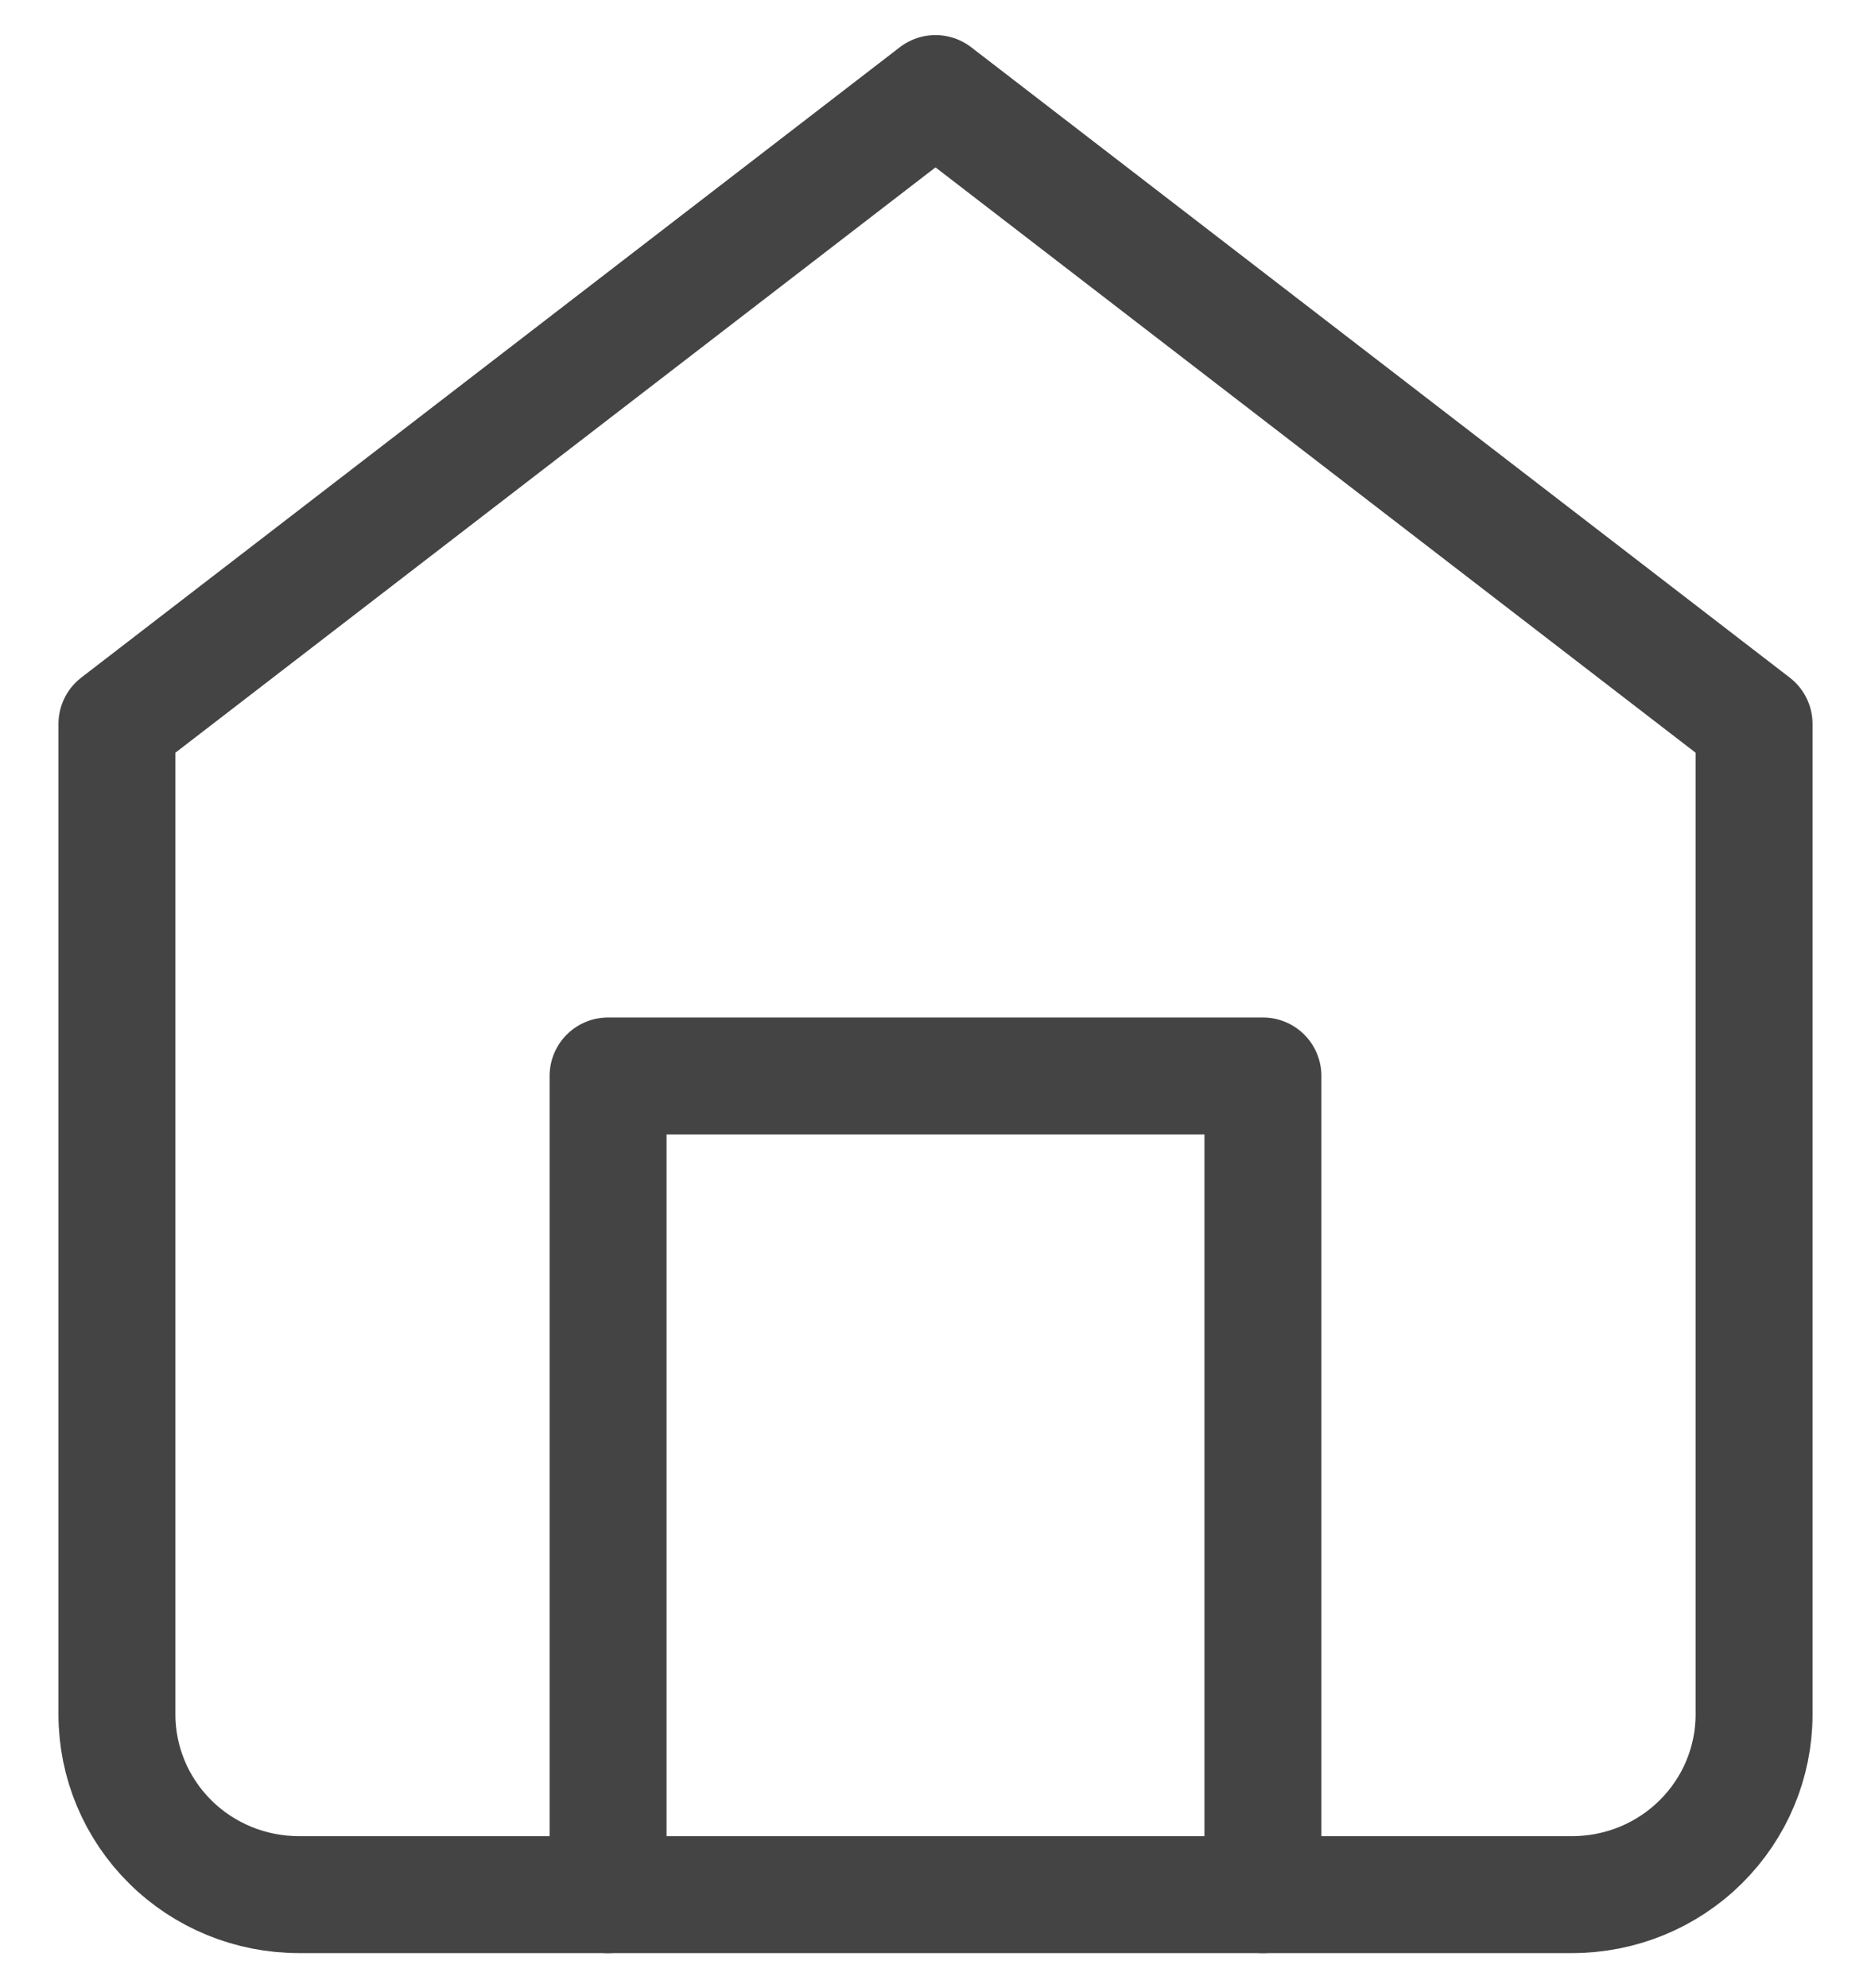
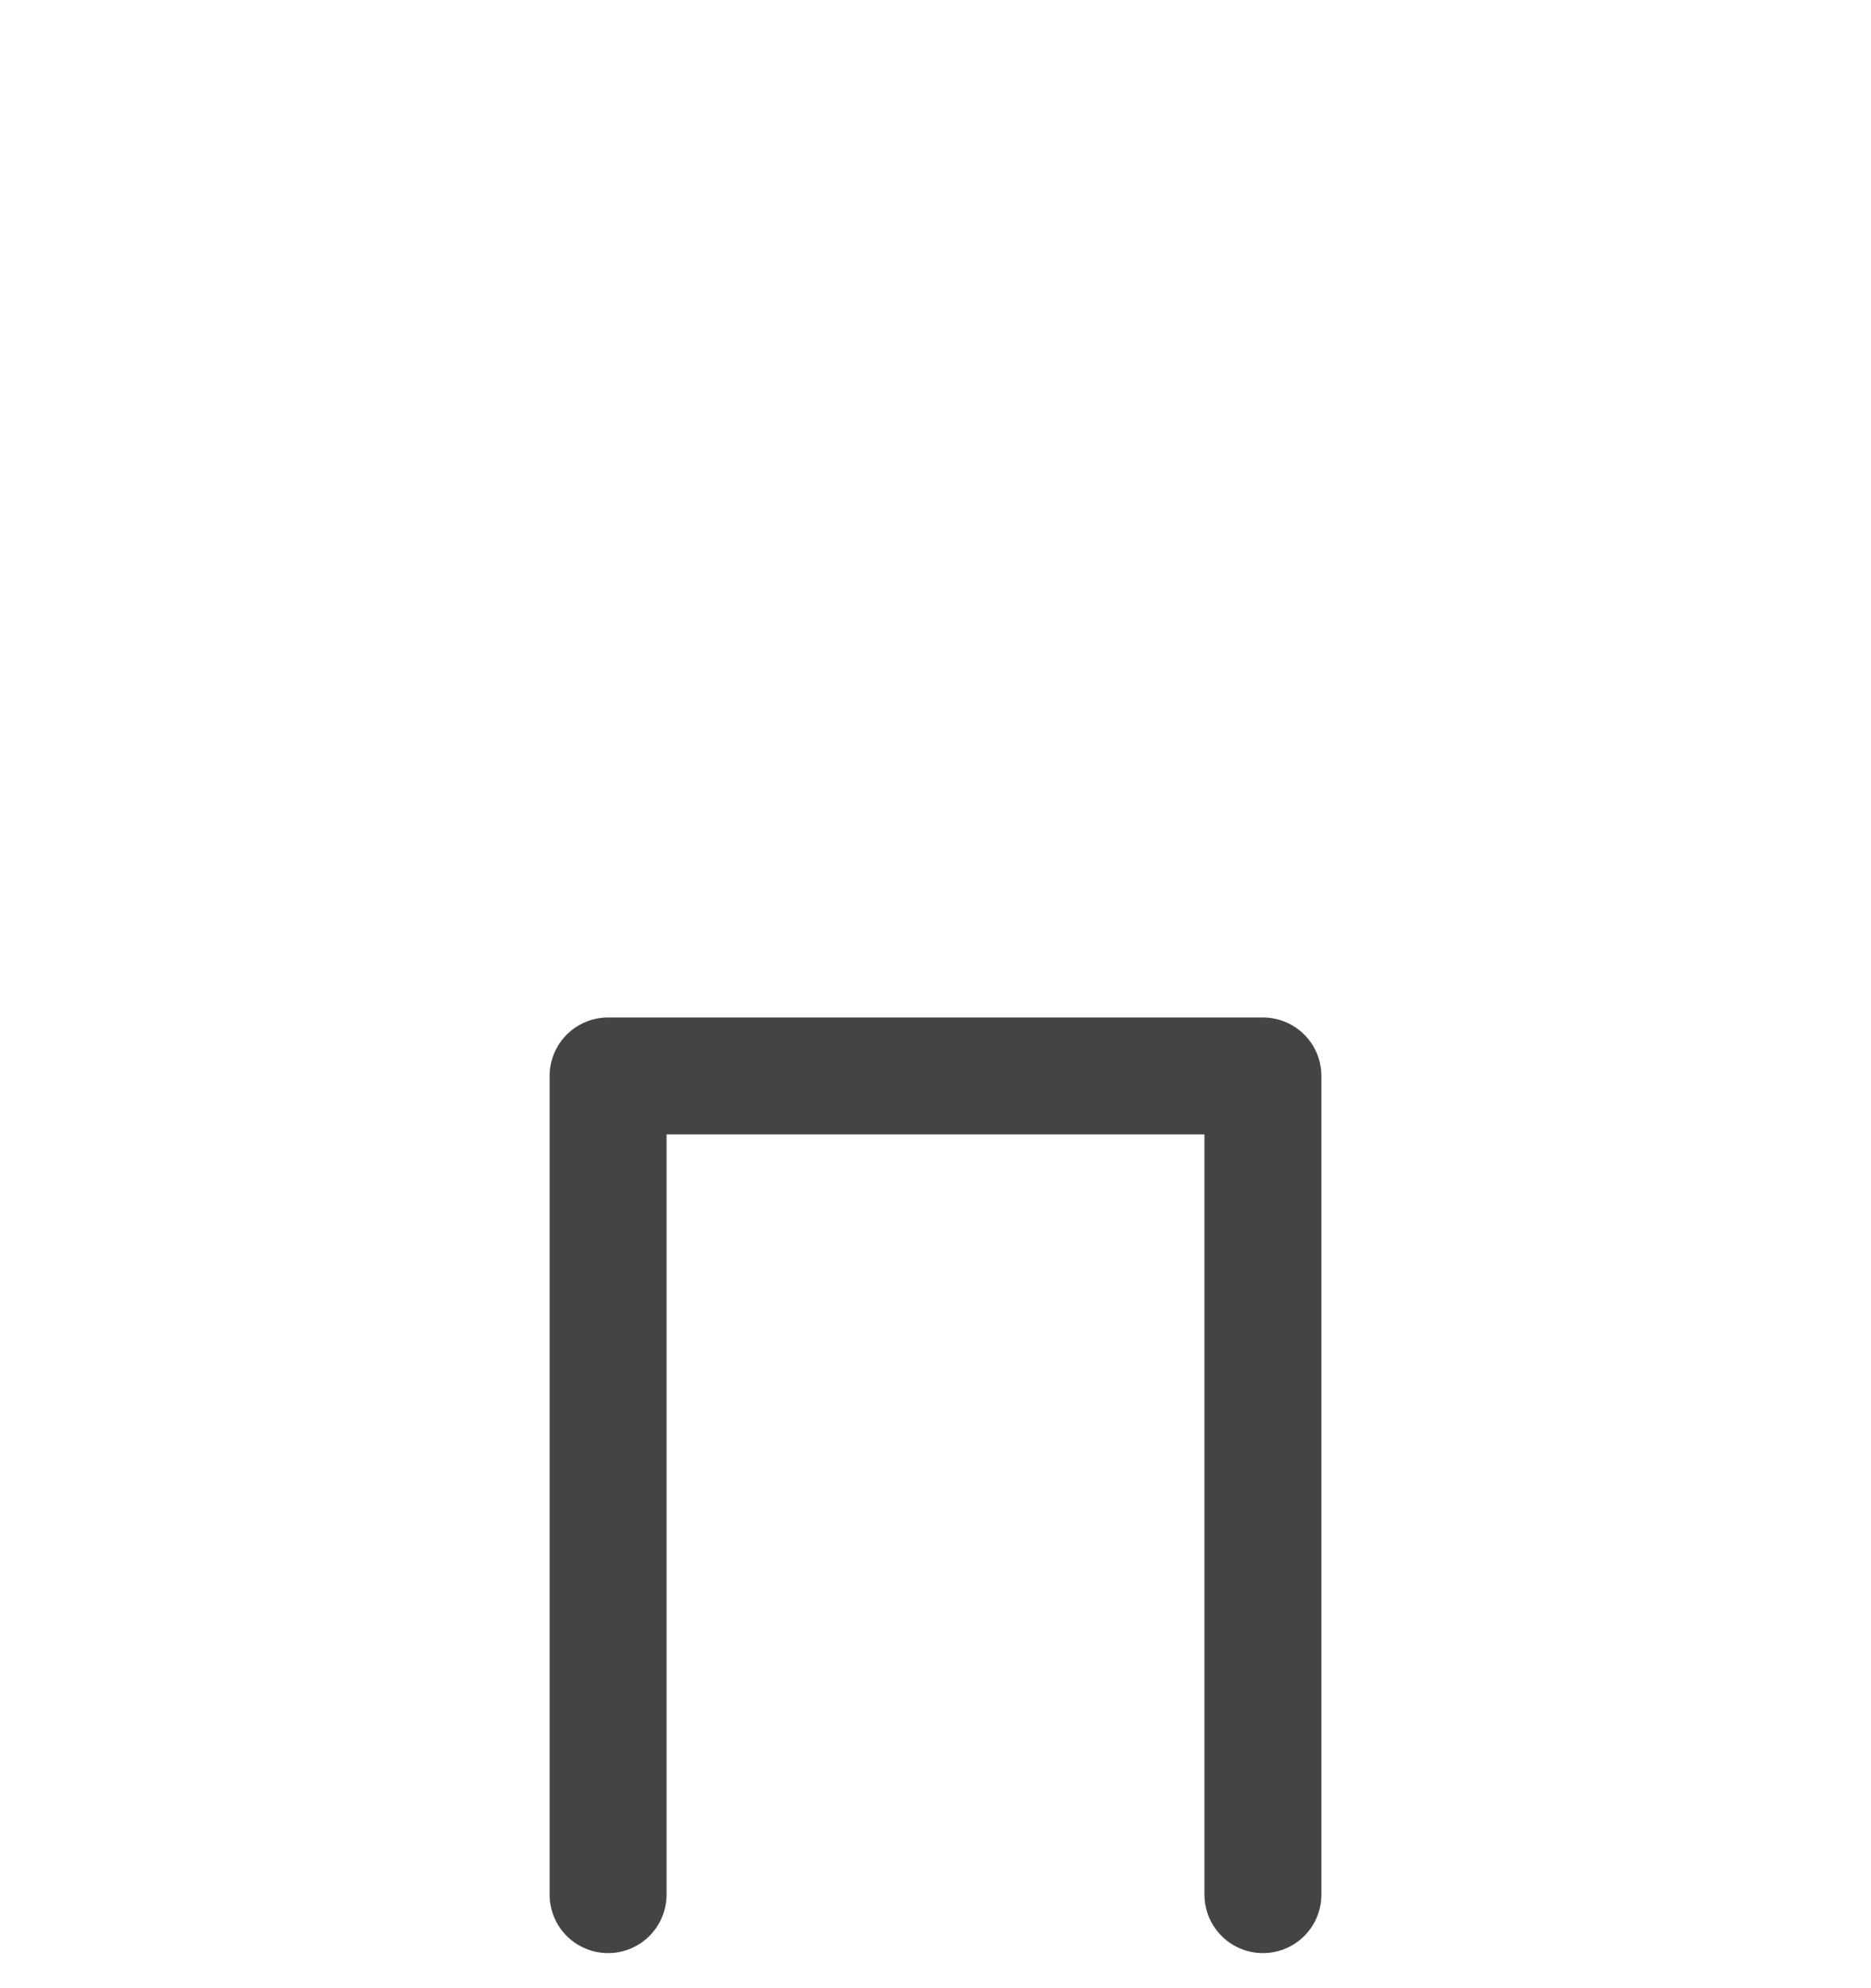
<svg xmlns="http://www.w3.org/2000/svg" width="16" height="17" viewBox="0 0 16 17" fill="none">
  <g id="Group 284">
-     <path id="Vector" d="M1 6.19L8 0.8L15 6.19V14.66C15 15.068 14.836 15.46 14.544 15.749C14.253 16.038 13.857 16.2 13.444 16.2H2.556C2.143 16.2 1.747 16.038 1.456 15.749C1.164 15.46 1 15.068 1 14.66V6.19Z" stroke="#444444" stroke-linecap="round" stroke-linejoin="round" />
    <path id="Vector_2" d="M5.2 16.2V9.2H10.8V16.2" stroke="#444444" stroke-linecap="round" stroke-linejoin="round" />
  </g>
</svg>